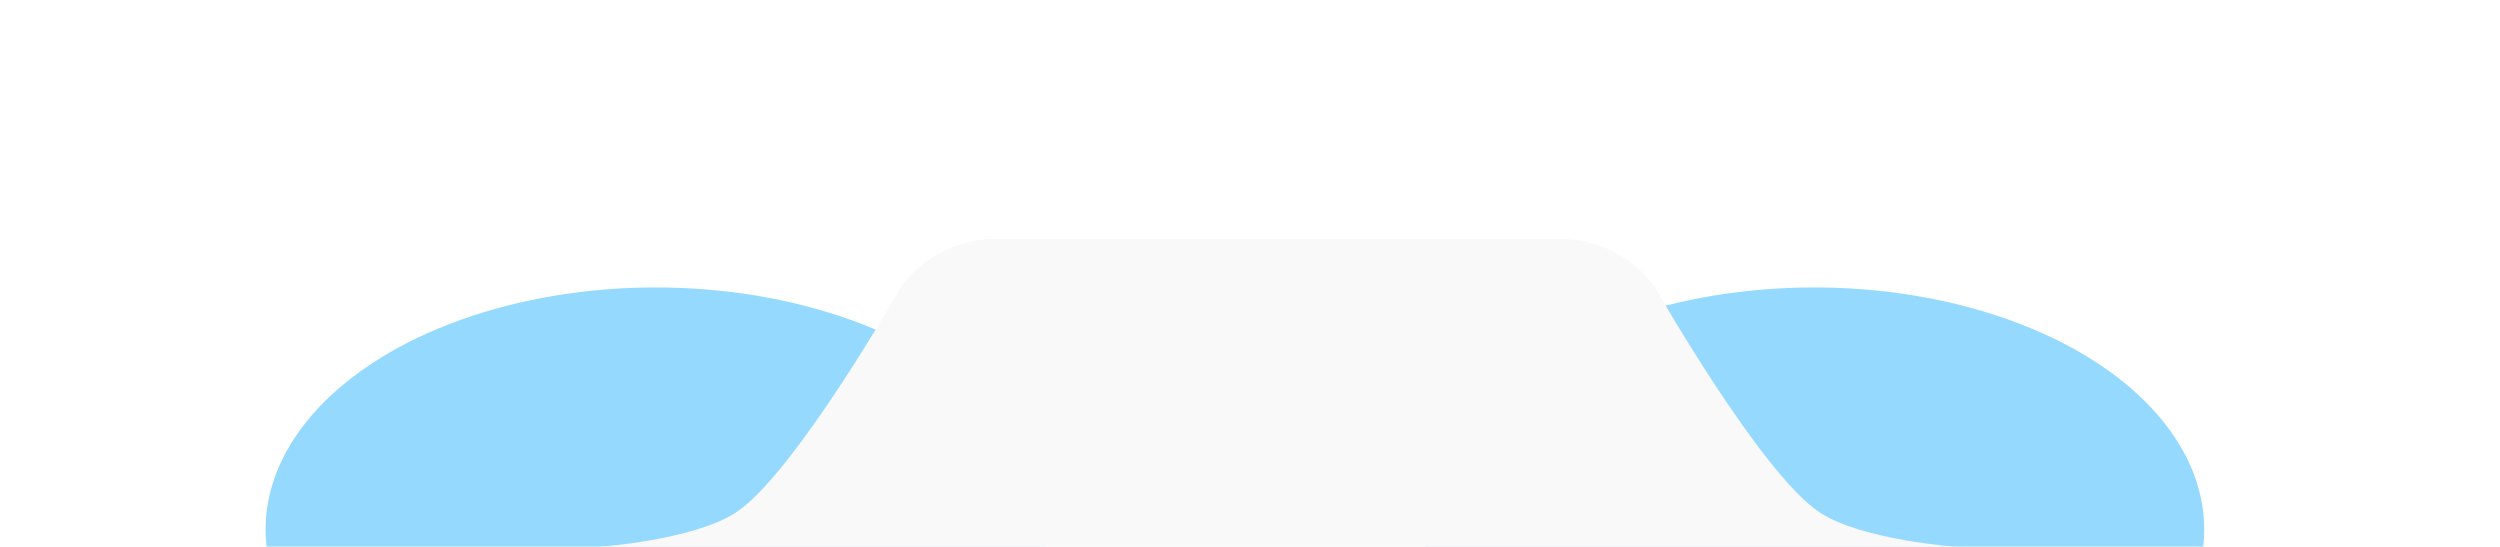
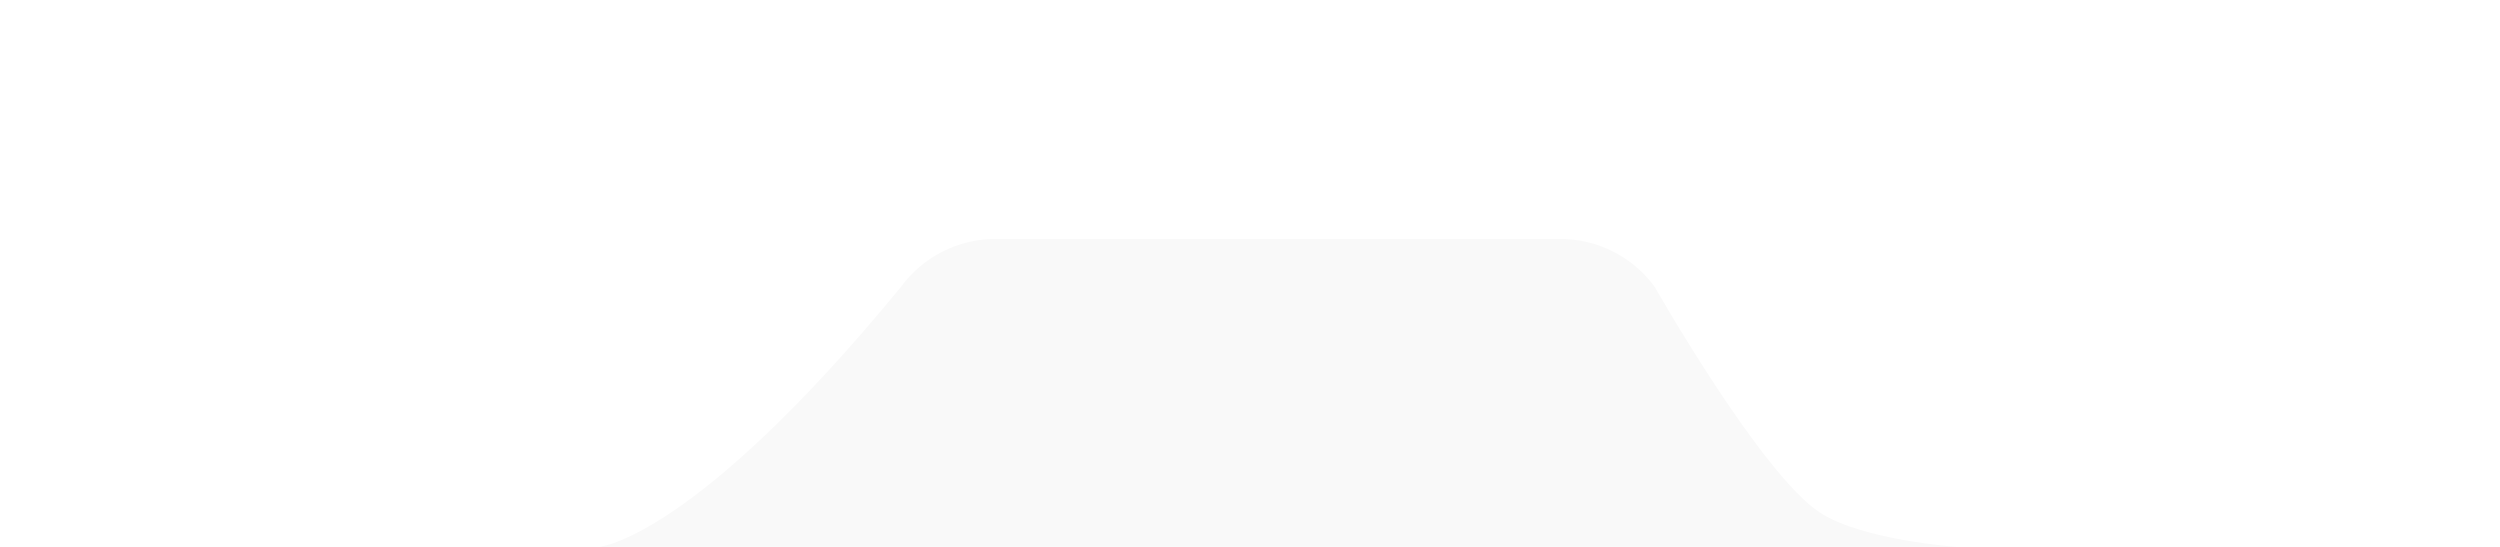
<svg xmlns="http://www.w3.org/2000/svg" width="3840" height="840" viewBox="0 0 3840 840" fill="none">
  <mask id="mask0_2582_14191" style="mask-type:alpha" maskUnits="userSpaceOnUse" x="0" y="0" width="3840" height="840">
-     <rect width="3840" height="840" transform="matrix(1 0 0 -1 0 840)" fill="#D9D9D9" />
-   </mask>
+     </mask>
  <g mask="url(#mask0_2582_14191)">
    <g filter="url(#filter0_f_2582_14191)">
-       <ellipse cx="599.152" cy="371.975" rx="599.152" ry="371.975" transform="matrix(1 0 0 -1 407.896 1185.44)" fill="#24B0FF" fill-opacity="0.48" />
-     </g>
+       </g>
    <g filter="url(#filter1_f_2582_14191)">
      <ellipse cx="599.152" cy="371.975" rx="599.152" ry="371.975" transform="matrix(1 0 0 -1 2187.41 1185.44)" fill="#24B0FF" fill-opacity="0.48" />
    </g>
  </g>
-   <path d="M3005.49 840C3005.49 840 2860.95 829.8 2795.83 787.62C2705.57 729.16 2541.62 440.62 2541.62 440.62C2507.71 394.35 2453.78 367 2396.41 367H1529.08C1471.71 367 1417.78 394.35 1383.87 440.62C1383.87 440.62 1219.92 729.16 1129.66 787.62C1064.54 829.8 920 840 920 840H3005.49Z" fill="#F9F9F9" />
+   <path d="M3005.49 840C3005.49 840 2860.95 829.8 2795.83 787.62C2705.57 729.16 2541.62 440.62 2541.62 440.62C2507.71 394.35 2453.78 367 2396.41 367H1529.08C1471.71 367 1417.78 394.35 1383.87 440.62C1064.54 829.8 920 840 920 840H3005.49Z" fill="#F9F9F9" />
  <defs>
    <filter id="filter0_f_2582_14191" x="7.896" y="41.486" width="1998.3" height="1543.95" filterUnits="userSpaceOnUse" color-interpolation-filters="sRGB">
      <feFlood flood-opacity="0" result="BackgroundImageFix" />
      <feBlend mode="normal" in="SourceGraphic" in2="BackgroundImageFix" result="shape" />
      <feGaussianBlur stdDeviation="200" result="effect1_foregroundBlur_2582_14191" />
    </filter>
    <filter id="filter1_f_2582_14191" x="1787.41" y="41.486" width="1998.3" height="1543.95" filterUnits="userSpaceOnUse" color-interpolation-filters="sRGB">
      <feFlood flood-opacity="0" result="BackgroundImageFix" />
      <feBlend mode="normal" in="SourceGraphic" in2="BackgroundImageFix" result="shape" />
      <feGaussianBlur stdDeviation="200" result="effect1_foregroundBlur_2582_14191" />
    </filter>
  </defs>
</svg>